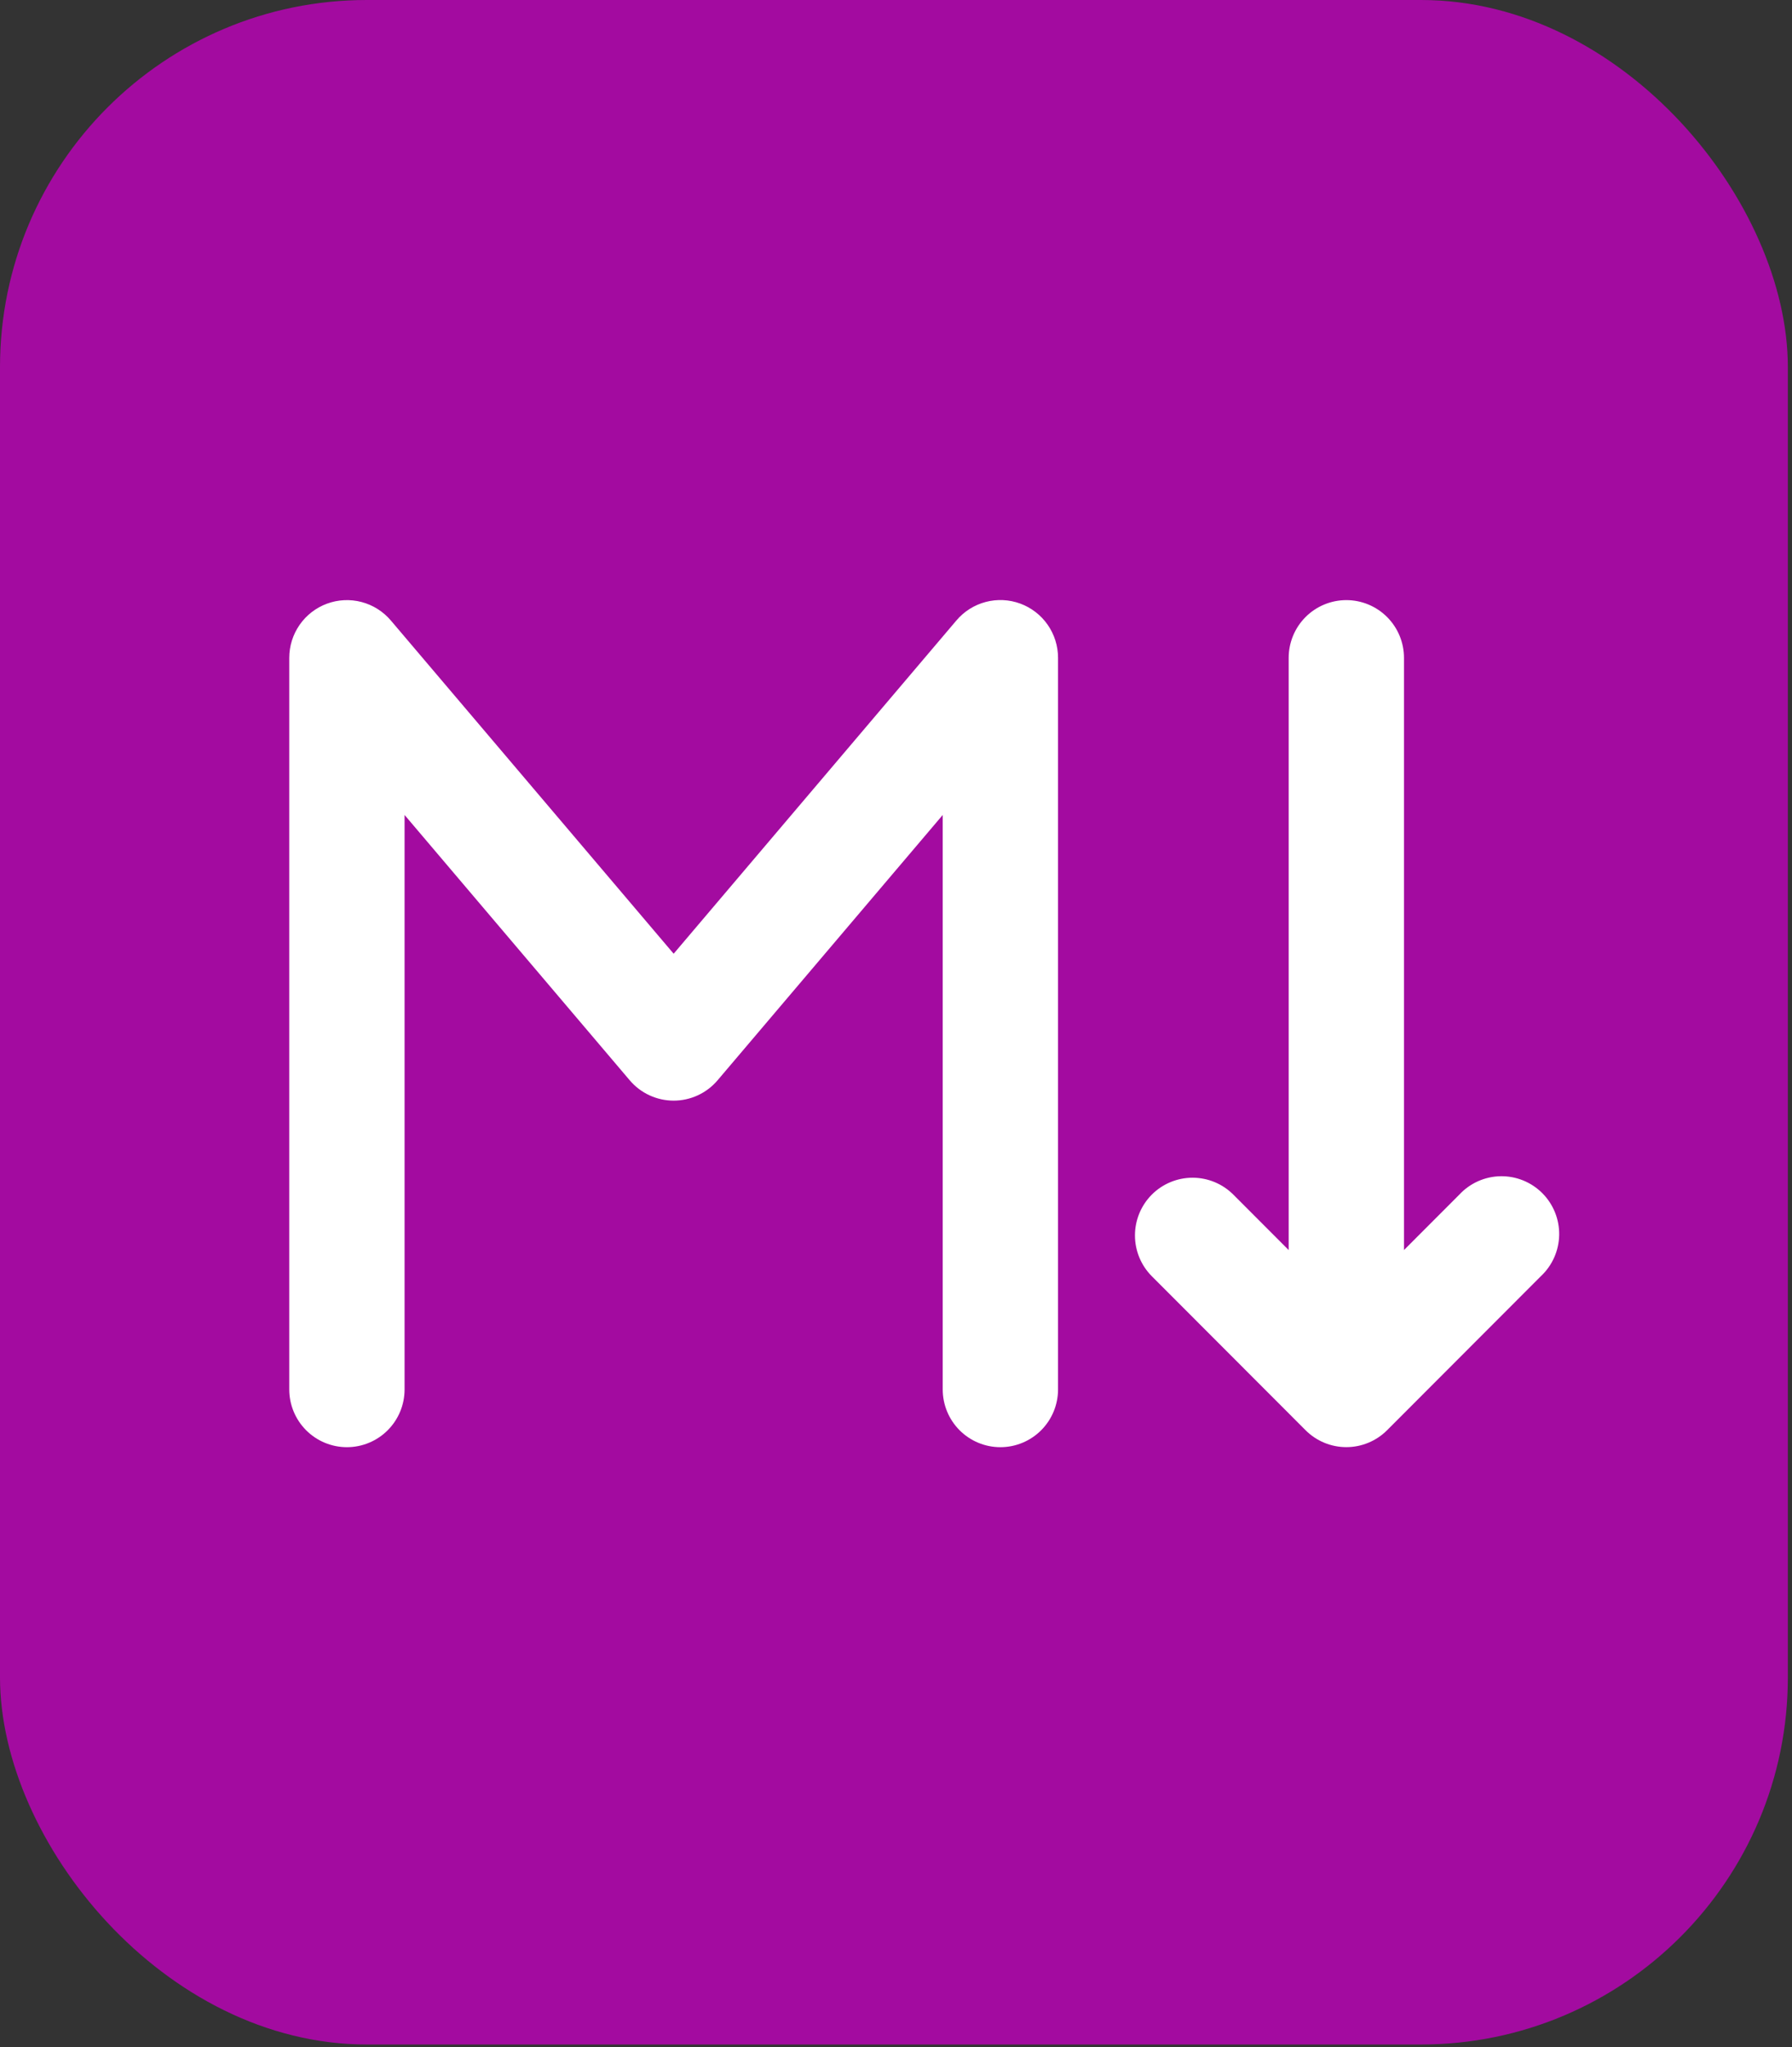
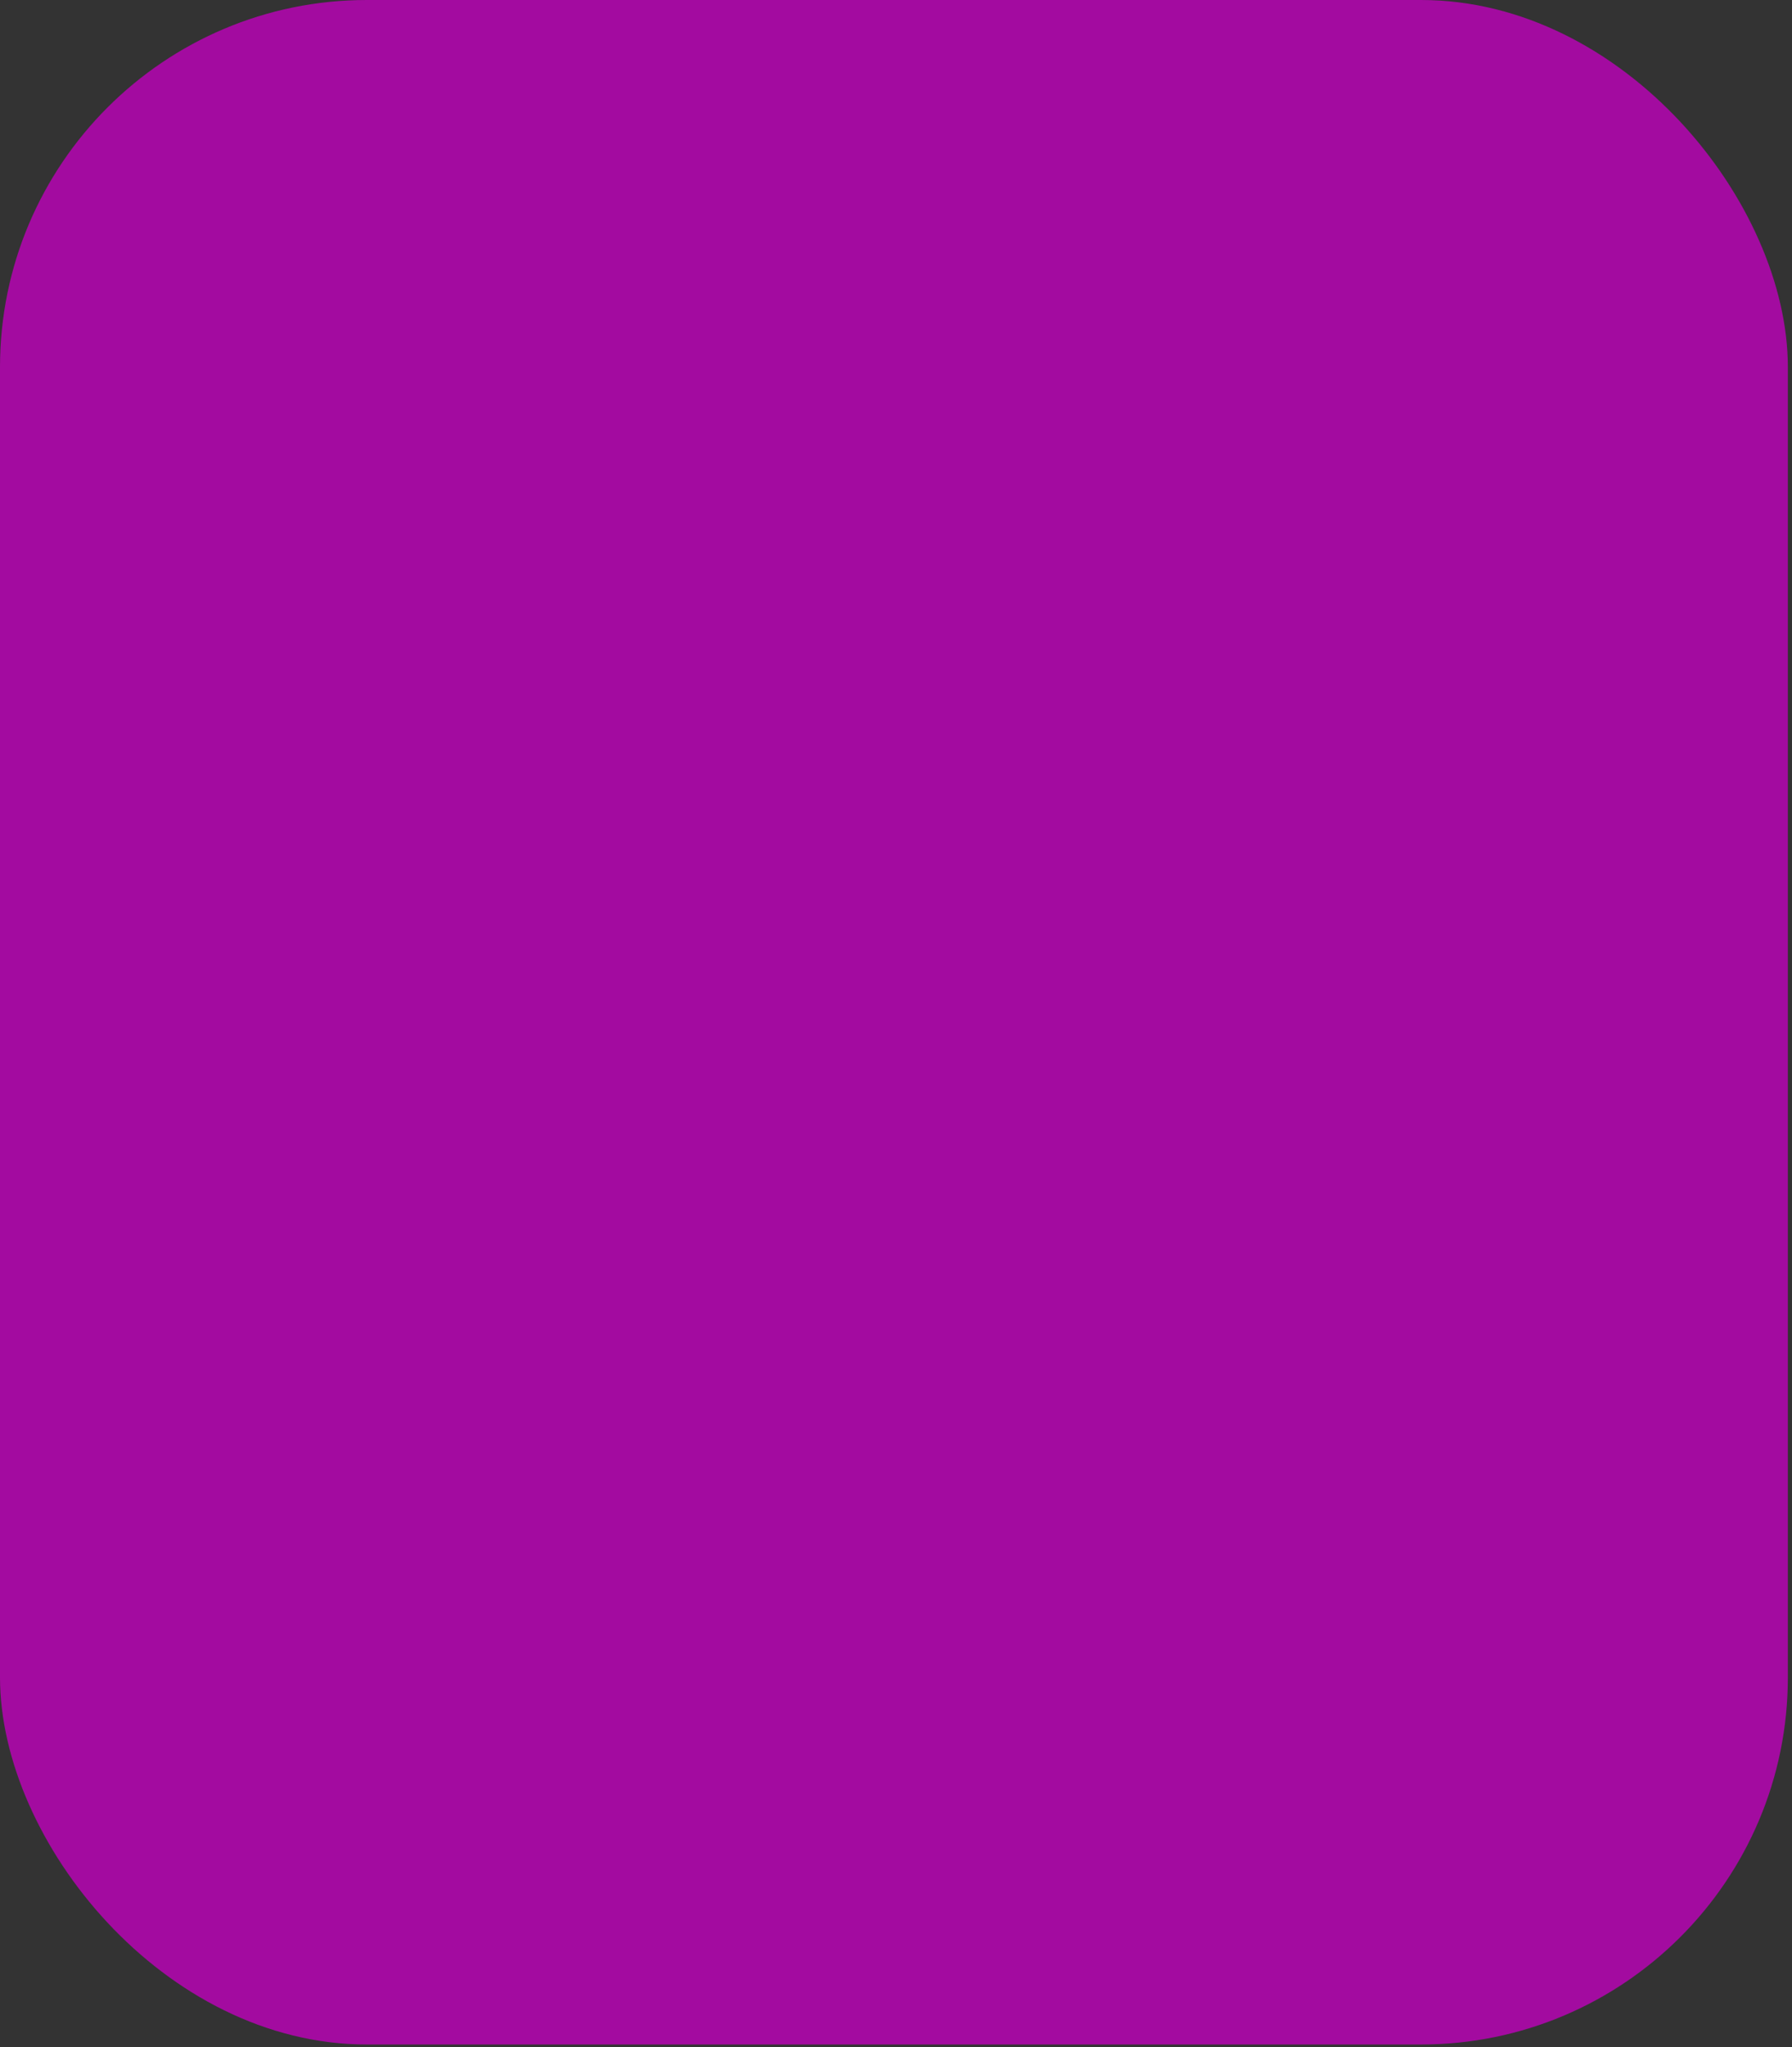
<svg xmlns="http://www.w3.org/2000/svg" width="254" height="290" viewBox="0 0 254 290" fill="none">
  <rect x="0" y="0" width="254" height="290" fill="#333333" stroke="none" />
  <rect width="253.411" height="289.613" rx="52" fill="#A30BA0" />
-   <path d="M46.35 85.512C47.92 84.934 49.629 84.853 51.246 85.278C52.863 85.703 54.311 86.615 55.395 87.89L95.484 135.1L135.562 87.89C136.645 86.611 138.094 85.697 139.713 85.27C141.332 84.843 143.043 84.924 144.615 85.502C146.186 86.081 147.542 87.128 148.5 88.504C149.457 89.879 149.969 91.515 149.967 93.191V196.819C149.967 198.989 149.106 201.07 147.574 202.604C146.041 204.138 143.962 205 141.795 205C139.627 205 137.549 204.138 136.016 202.604C134.483 201.07 133.622 198.989 133.622 196.819V115.444L101.706 153.033C100.938 153.935 99.985 154.66 98.91 155.156C97.836 155.653 96.667 155.91 95.484 155.91C94.3 155.91 93.131 155.653 92.057 155.156C90.983 154.66 90.029 153.935 89.262 153.033L57.345 115.444V196.819C57.345 198.989 56.484 201.07 54.951 202.604C53.419 204.138 51.34 205 49.173 205C47.005 205 44.926 204.138 43.394 202.604C41.861 201.07 41 198.989 41 196.819V93.191C41 91.517 41.513 89.883 42.469 88.51C43.426 87.136 44.781 86.09 46.35 85.512ZM163.261 169.221C164.794 167.689 166.871 166.829 169.037 166.829C171.202 166.829 173.28 167.689 174.812 169.221L182.658 177.075V93.191C182.658 91.021 183.519 88.94 185.051 87.406C186.584 85.872 188.663 85.01 190.83 85.01C192.998 85.01 195.076 85.872 196.609 87.406C198.142 88.94 199.003 91.021 199.003 93.191V177.075L206.848 169.221C207.597 168.417 208.499 167.773 209.501 167.325C210.504 166.878 211.586 166.638 212.683 166.619C213.781 166.599 214.871 166.801 215.888 167.213C216.906 167.624 217.83 168.237 218.606 169.013C219.382 169.79 219.994 170.716 220.405 171.734C220.816 172.753 221.018 173.844 220.999 174.943C220.979 176.041 220.739 177.125 220.293 178.128C219.846 179.132 219.202 180.035 218.399 180.784L196.605 202.6C195.073 204.132 192.996 204.993 190.83 204.993C188.664 204.993 186.587 204.132 185.055 202.6L163.261 180.784C161.731 179.25 160.871 177.17 160.871 175.002C160.871 172.834 161.731 170.755 163.261 169.221Z" fill="white" />
</svg>